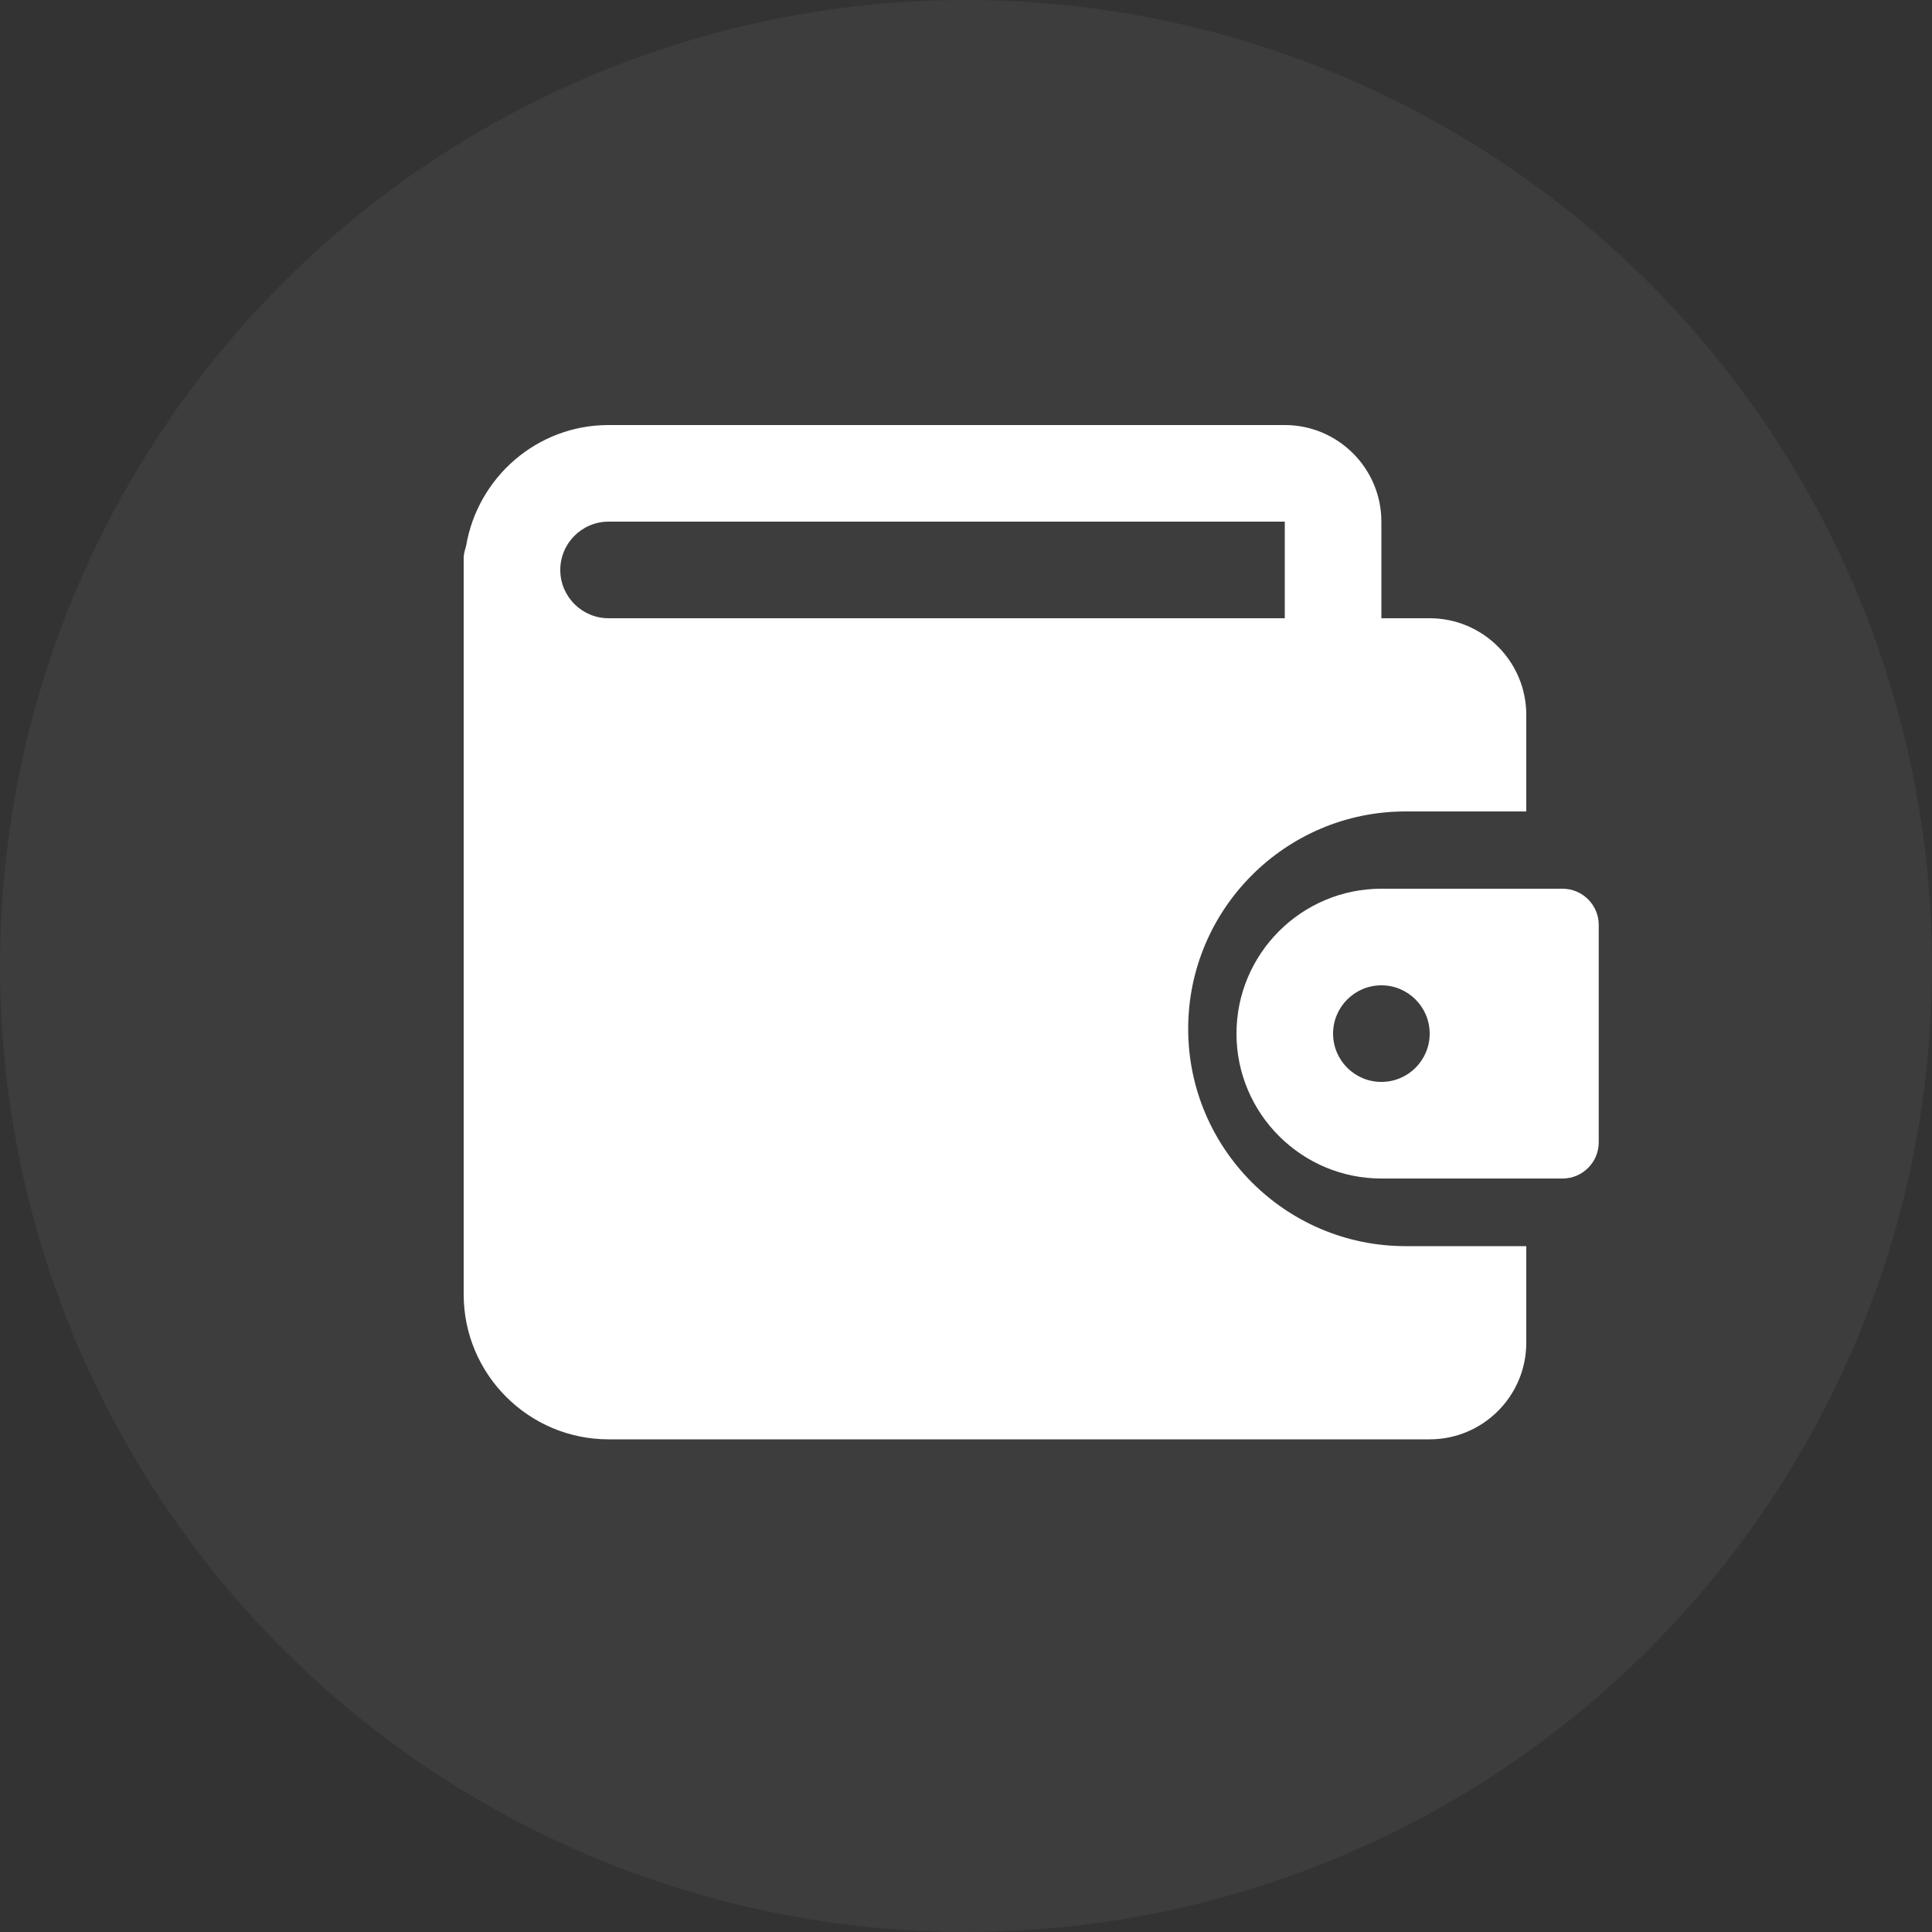
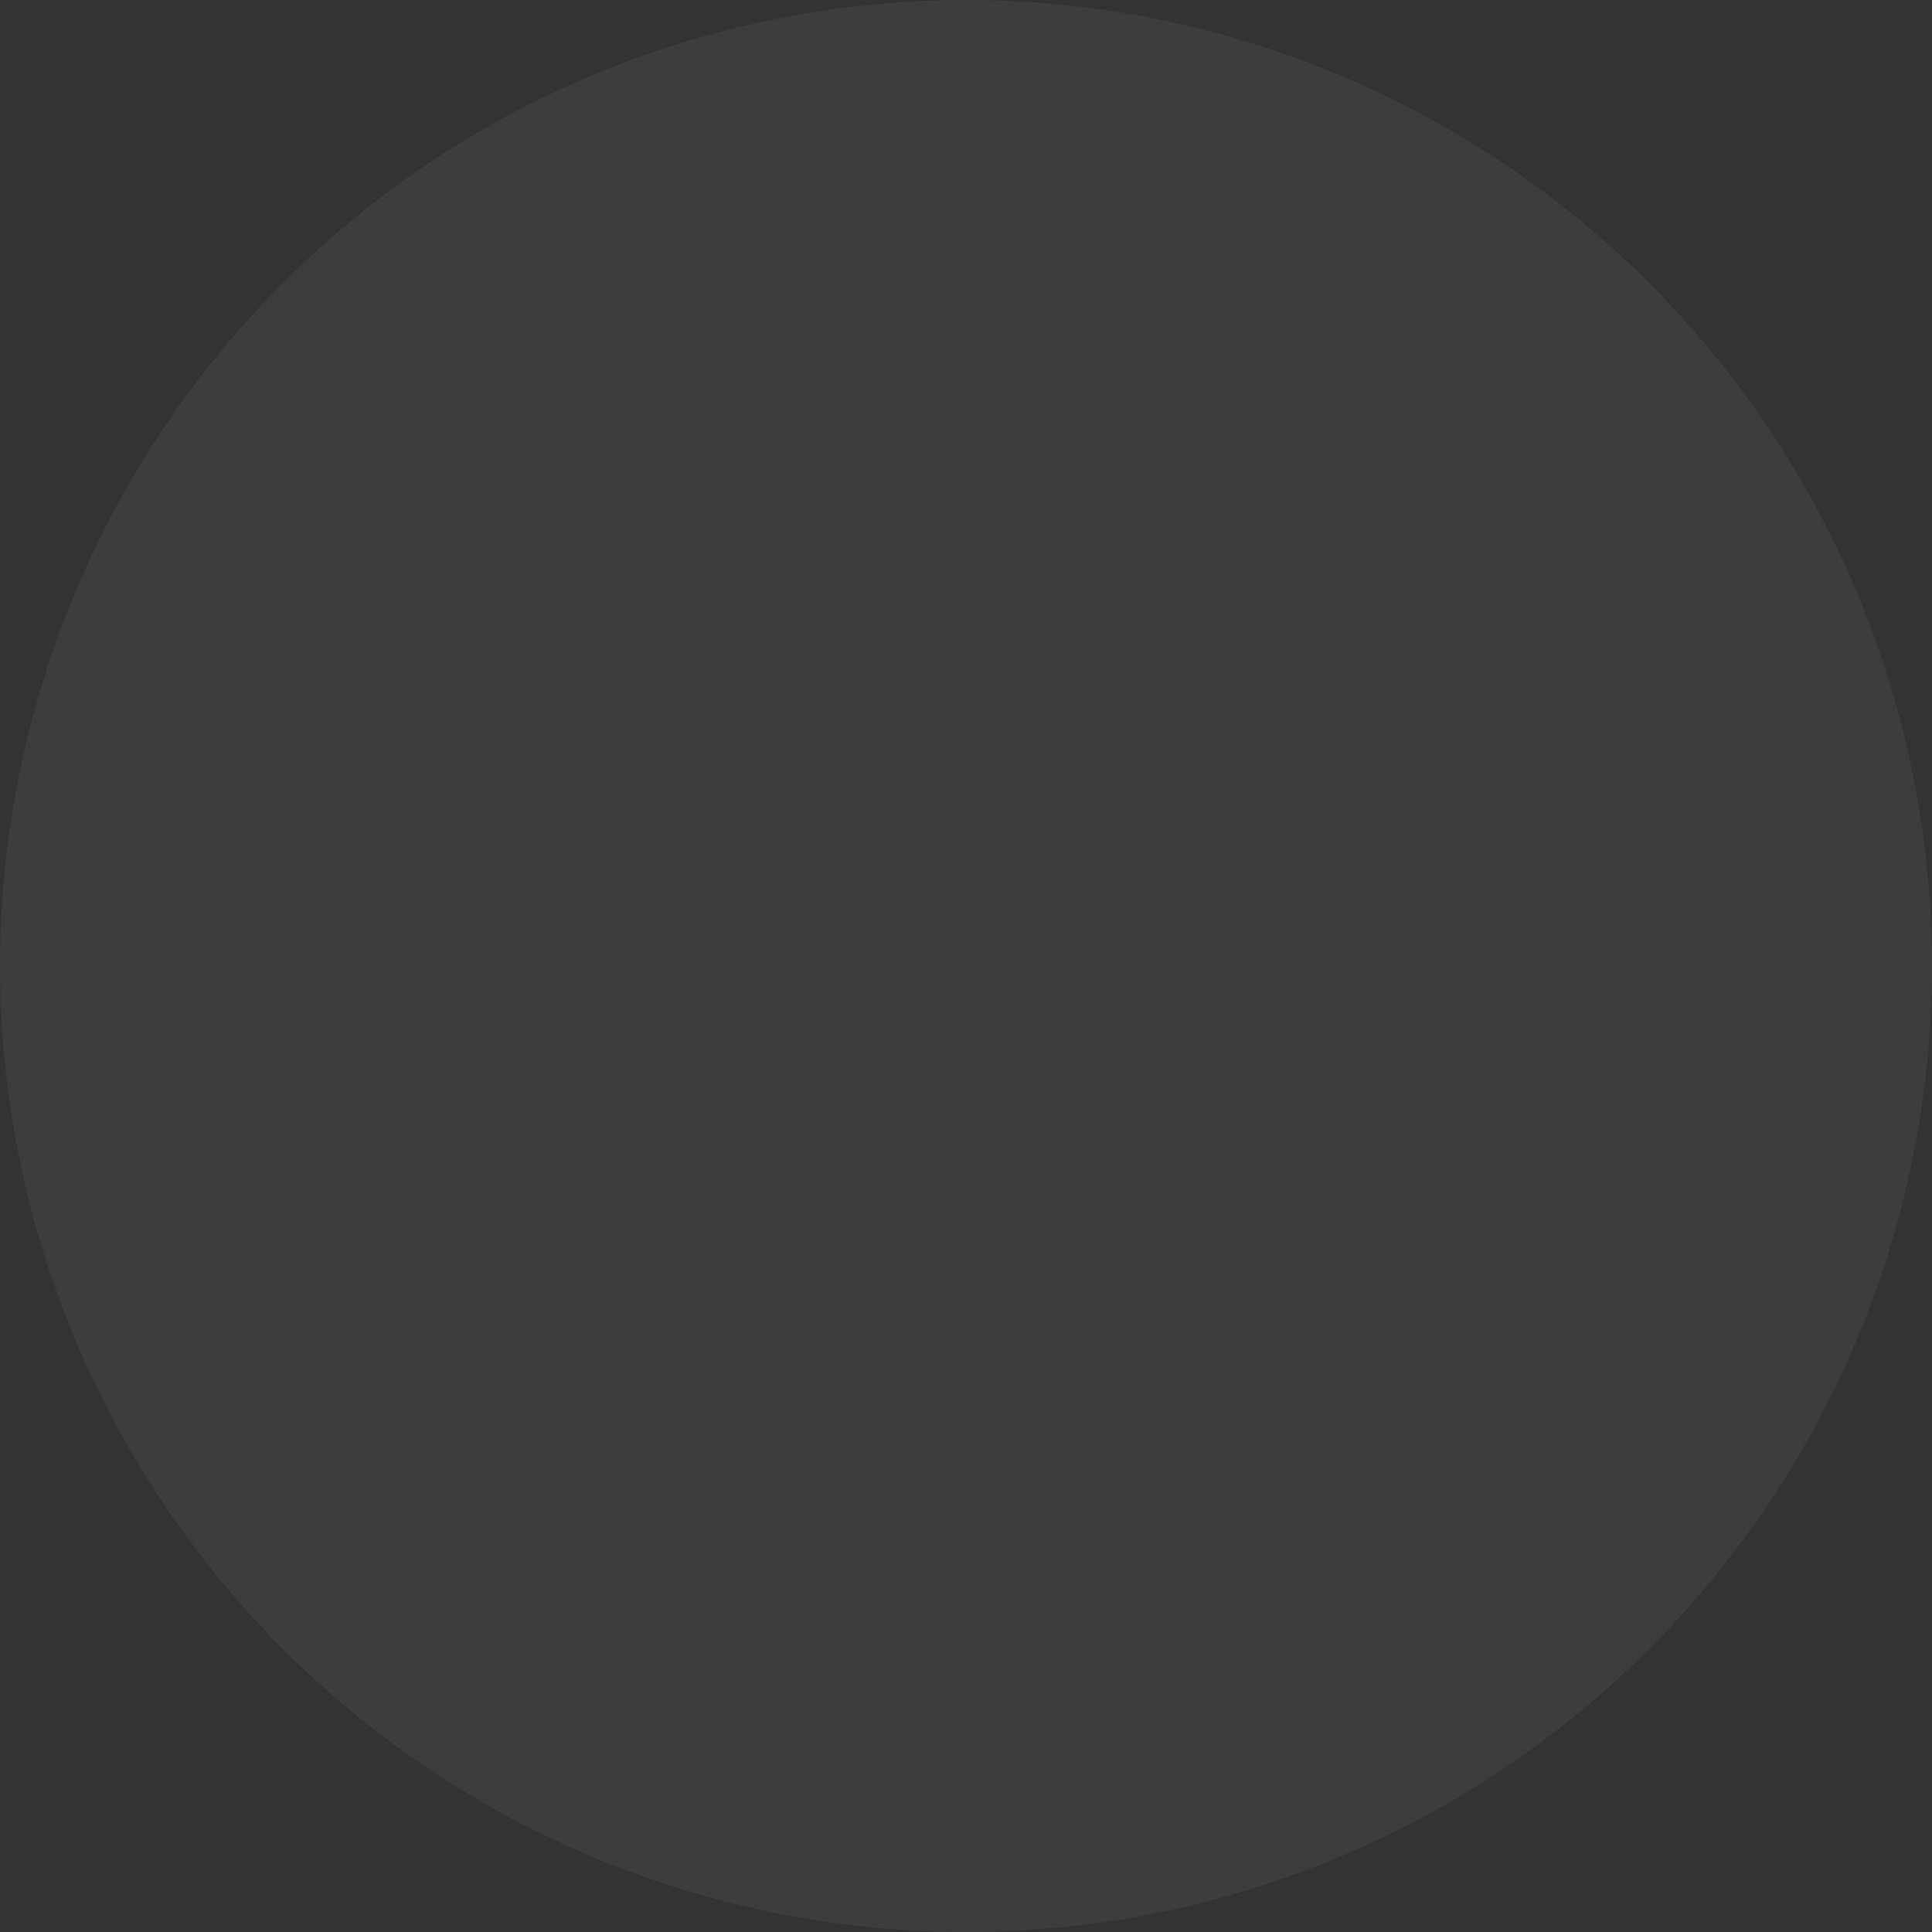
<svg xmlns="http://www.w3.org/2000/svg" width="40" height="40" viewBox="0 0 40 40" fill="none">
  <rect x="0" y="0" width="40" height="40" fill="#333333" stroke="none" />
  <circle cx="20" cy="20" r="20" fill="white" fill-opacity="0.05" />
-   <path d="M32.35 18.4H28.6C26.946 18.4 25.6 19.746 25.6 21.4C25.6 23.054 26.946 24.4 28.6 24.4H32.35C32.764 24.4 33.1 24.064 33.1 23.65V19.15C33.1 18.736 32.764 18.4 32.35 18.4ZM28.6 22.4C28.048 22.4 27.6 21.952 27.6 21.4C27.6 20.848 28.048 20.4 28.6 20.4C29.152 20.4 29.6 20.848 29.6 21.4C29.6 21.952 29.152 22.4 28.6 22.4Z" fill="white" />
-   <path d="M29.1 25.8C26.619 25.8 24.6 23.781 24.6 21.3C24.6 18.819 26.619 16.8 29.1 16.8H31.6V14.8C31.6 13.697 30.703 12.8 29.6 12.8H28.6V10.8C28.6 9.697 27.703 8.8 26.6 8.8H12.6C11.117 8.8 9.891 9.884 9.651 11.299C9.629 11.381 9.6 11.461 9.6 11.55V26.8C9.6 28.454 10.946 29.8 12.6 29.8H29.6C30.703 29.8 31.6 28.903 31.6 27.8V25.8H29.1ZM11.6 11.8C11.6 11.249 12.048 10.8 12.6 10.8H26.6V12.8H12.6C12.048 12.8 11.6 12.351 11.6 11.8Z" fill="white" />
</svg>